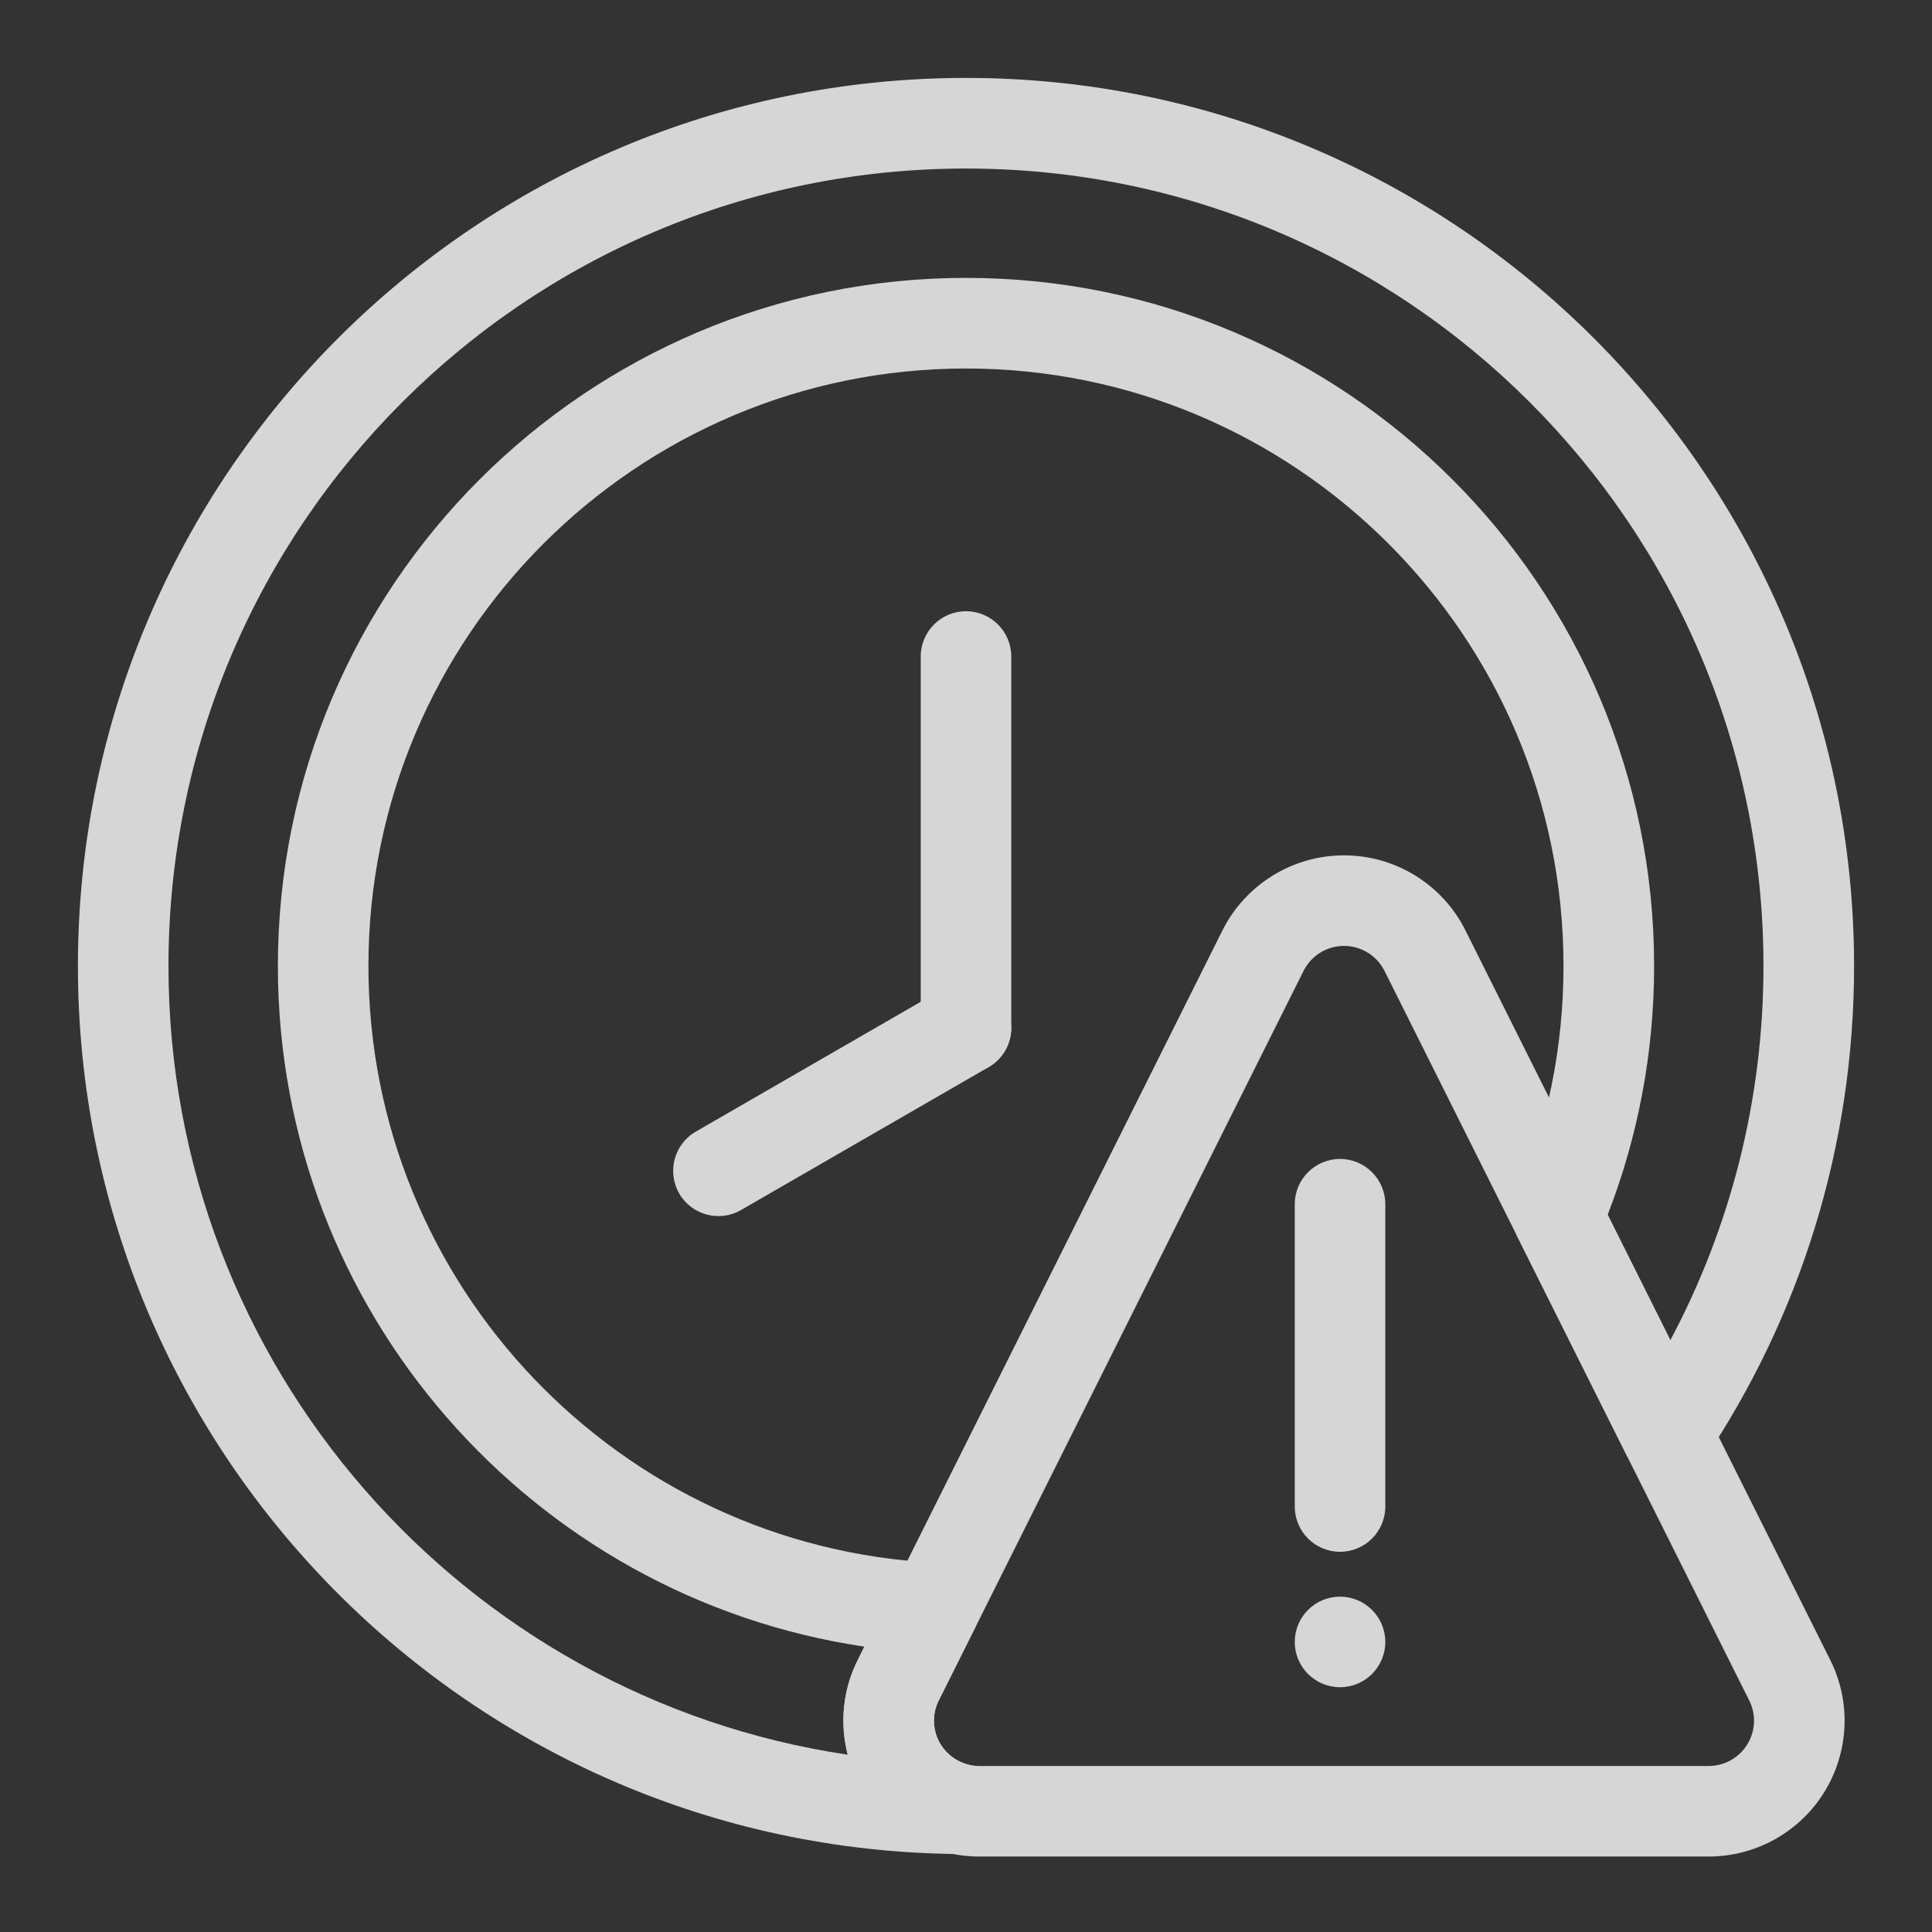
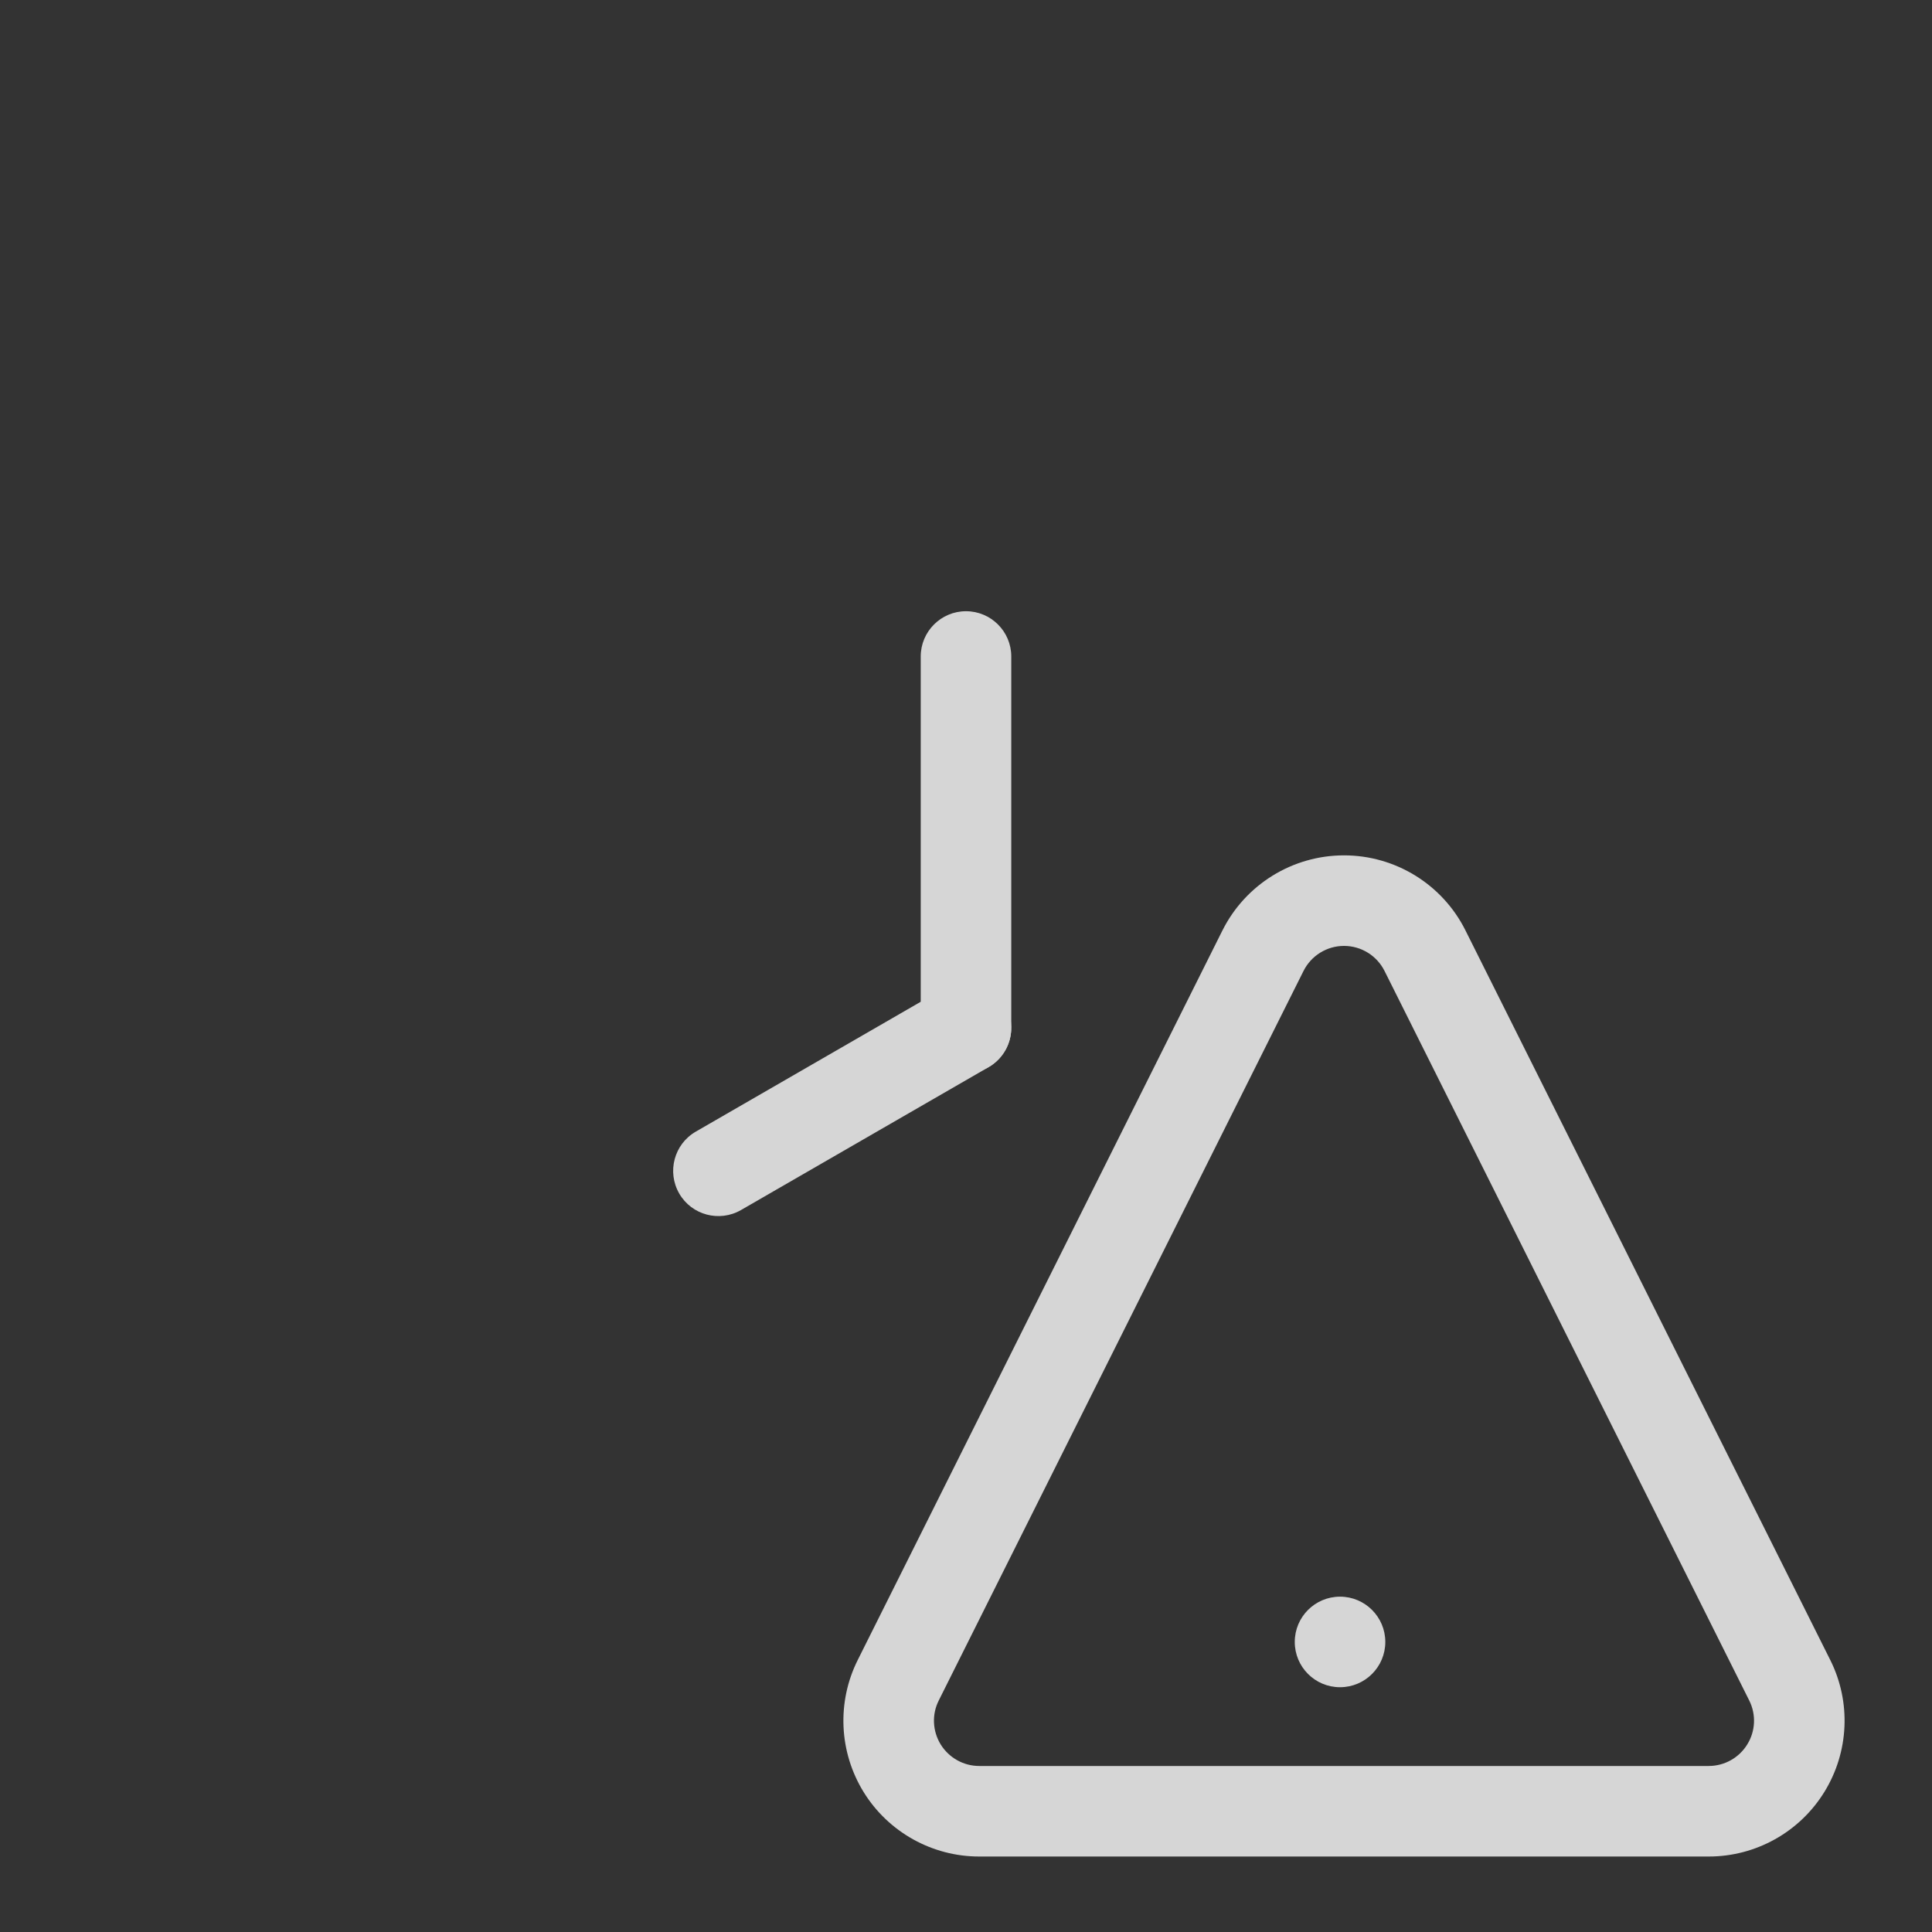
<svg xmlns="http://www.w3.org/2000/svg" width="30" height="30" viewBox="0 0 30 30" fill="none">
  <rect x="0" y="0" width="30" height="30" fill="#333333" stroke="none" />
  <g opacity="0.8" clip-path="url(#clip0_174_1272)">
    <path fill-rule="evenodd" clip-rule="evenodd" d="M15.703 15.961V10.194C15.703 9.806 15.388 9.491 15 9.491C14.612 9.491 14.297 9.806 14.297 10.194V15.961C14.297 16.349 14.612 16.664 15 16.664C15.388 16.664 15.703 16.349 15.703 15.961Z" fill="white" />
    <path fill-rule="evenodd" clip-rule="evenodd" d="M14.648 15.353L10.804 17.572C10.468 17.766 10.353 18.196 10.547 18.533C10.74 18.868 11.171 18.983 11.507 18.789L15.352 16.57C15.687 16.376 15.803 15.946 15.609 15.609C15.415 15.274 14.984 15.159 14.648 15.353Z" fill="white" />
    <path fill-rule="evenodd" clip-rule="evenodd" d="M18.982 14.448C17.415 17.584 14.765 22.883 13.319 25.776C12.992 26.429 13.027 27.206 13.411 27.828C13.795 28.449 14.475 28.828 15.205 28.828H26.533C27.264 28.828 27.943 28.449 28.327 27.828C28.712 27.206 28.747 26.429 28.42 25.776C26.974 22.883 24.324 17.584 22.756 14.448C22.399 13.733 21.668 13.282 20.87 13.282C20.071 13.282 19.34 13.733 18.982 14.448ZM20.241 15.077C20.36 14.839 20.603 14.688 20.87 14.688C21.136 14.688 21.38 14.839 21.499 15.077C23.066 18.213 25.715 23.511 27.162 26.405C27.271 26.622 27.26 26.881 27.131 27.088C27.004 27.295 26.777 27.422 26.533 27.422H15.205C14.961 27.422 14.736 27.295 14.607 27.088C14.48 26.881 14.467 26.622 14.577 26.405L20.241 15.077Z" fill="white" />
-     <path fill-rule="evenodd" clip-rule="evenodd" d="M14.87 28.789C15.227 28.793 15.53 28.527 15.574 28.172C15.618 27.817 15.388 27.486 15.04 27.402C14.863 27.359 14.707 27.247 14.607 27.088C14.48 26.881 14.467 26.622 14.577 26.405L15.137 25.284C15.243 25.072 15.235 24.819 15.115 24.614C14.995 24.41 14.78 24.279 14.542 24.267C9.634 24.029 5.721 19.968 5.721 15C5.721 9.879 9.879 5.722 15 5.722C20.12 5.722 24.278 9.879 24.278 15C24.278 16.284 24.018 17.506 23.545 18.618C23.465 18.808 23.471 19.023 23.564 19.207L25.252 22.584C25.364 22.808 25.586 22.955 25.837 22.971C26.086 22.987 26.326 22.869 26.465 22.66C27.933 20.469 28.79 17.834 28.79 15C28.79 7.389 22.61 1.21 15 1.21C7.389 1.21 1.21 7.389 1.21 15C1.21 22.567 7.319 28.719 14.87 28.789ZM13.164 27.247C7.199 26.361 2.616 21.211 2.616 15C2.616 8.166 8.166 2.617 15 2.617C21.834 2.617 27.383 8.166 27.383 15C27.383 17.099 26.86 19.077 25.937 20.81L24.964 18.863C25.429 17.664 25.685 16.362 25.685 15C25.685 9.103 20.897 4.315 15 4.315C9.103 4.315 4.315 9.103 4.315 15C4.315 20.362 8.272 24.805 13.422 25.569L13.319 25.776C13.087 26.238 13.038 26.761 13.164 27.247Z" fill="white" />
-     <path fill-rule="evenodd" clip-rule="evenodd" d="M20.105 18.699V23.393C20.105 23.782 20.42 24.096 20.808 24.096C21.195 24.096 21.511 23.782 21.511 23.393V18.699C21.511 18.311 21.195 17.996 20.808 17.996C20.42 17.996 20.105 18.311 20.105 18.699Z" fill="white" />
    <path d="M20.808 26.199C21.196 26.199 21.511 25.884 21.511 25.496C21.511 25.108 21.196 24.793 20.808 24.793C20.419 24.793 20.105 25.108 20.105 25.496C20.105 25.884 20.419 26.199 20.808 26.199Z" fill="white" />
  </g>
  <defs>
    <clipPath id="clip0_174_1272">
      <rect width="30" height="30" fill="white" />
    </clipPath>
  </defs>
</svg>